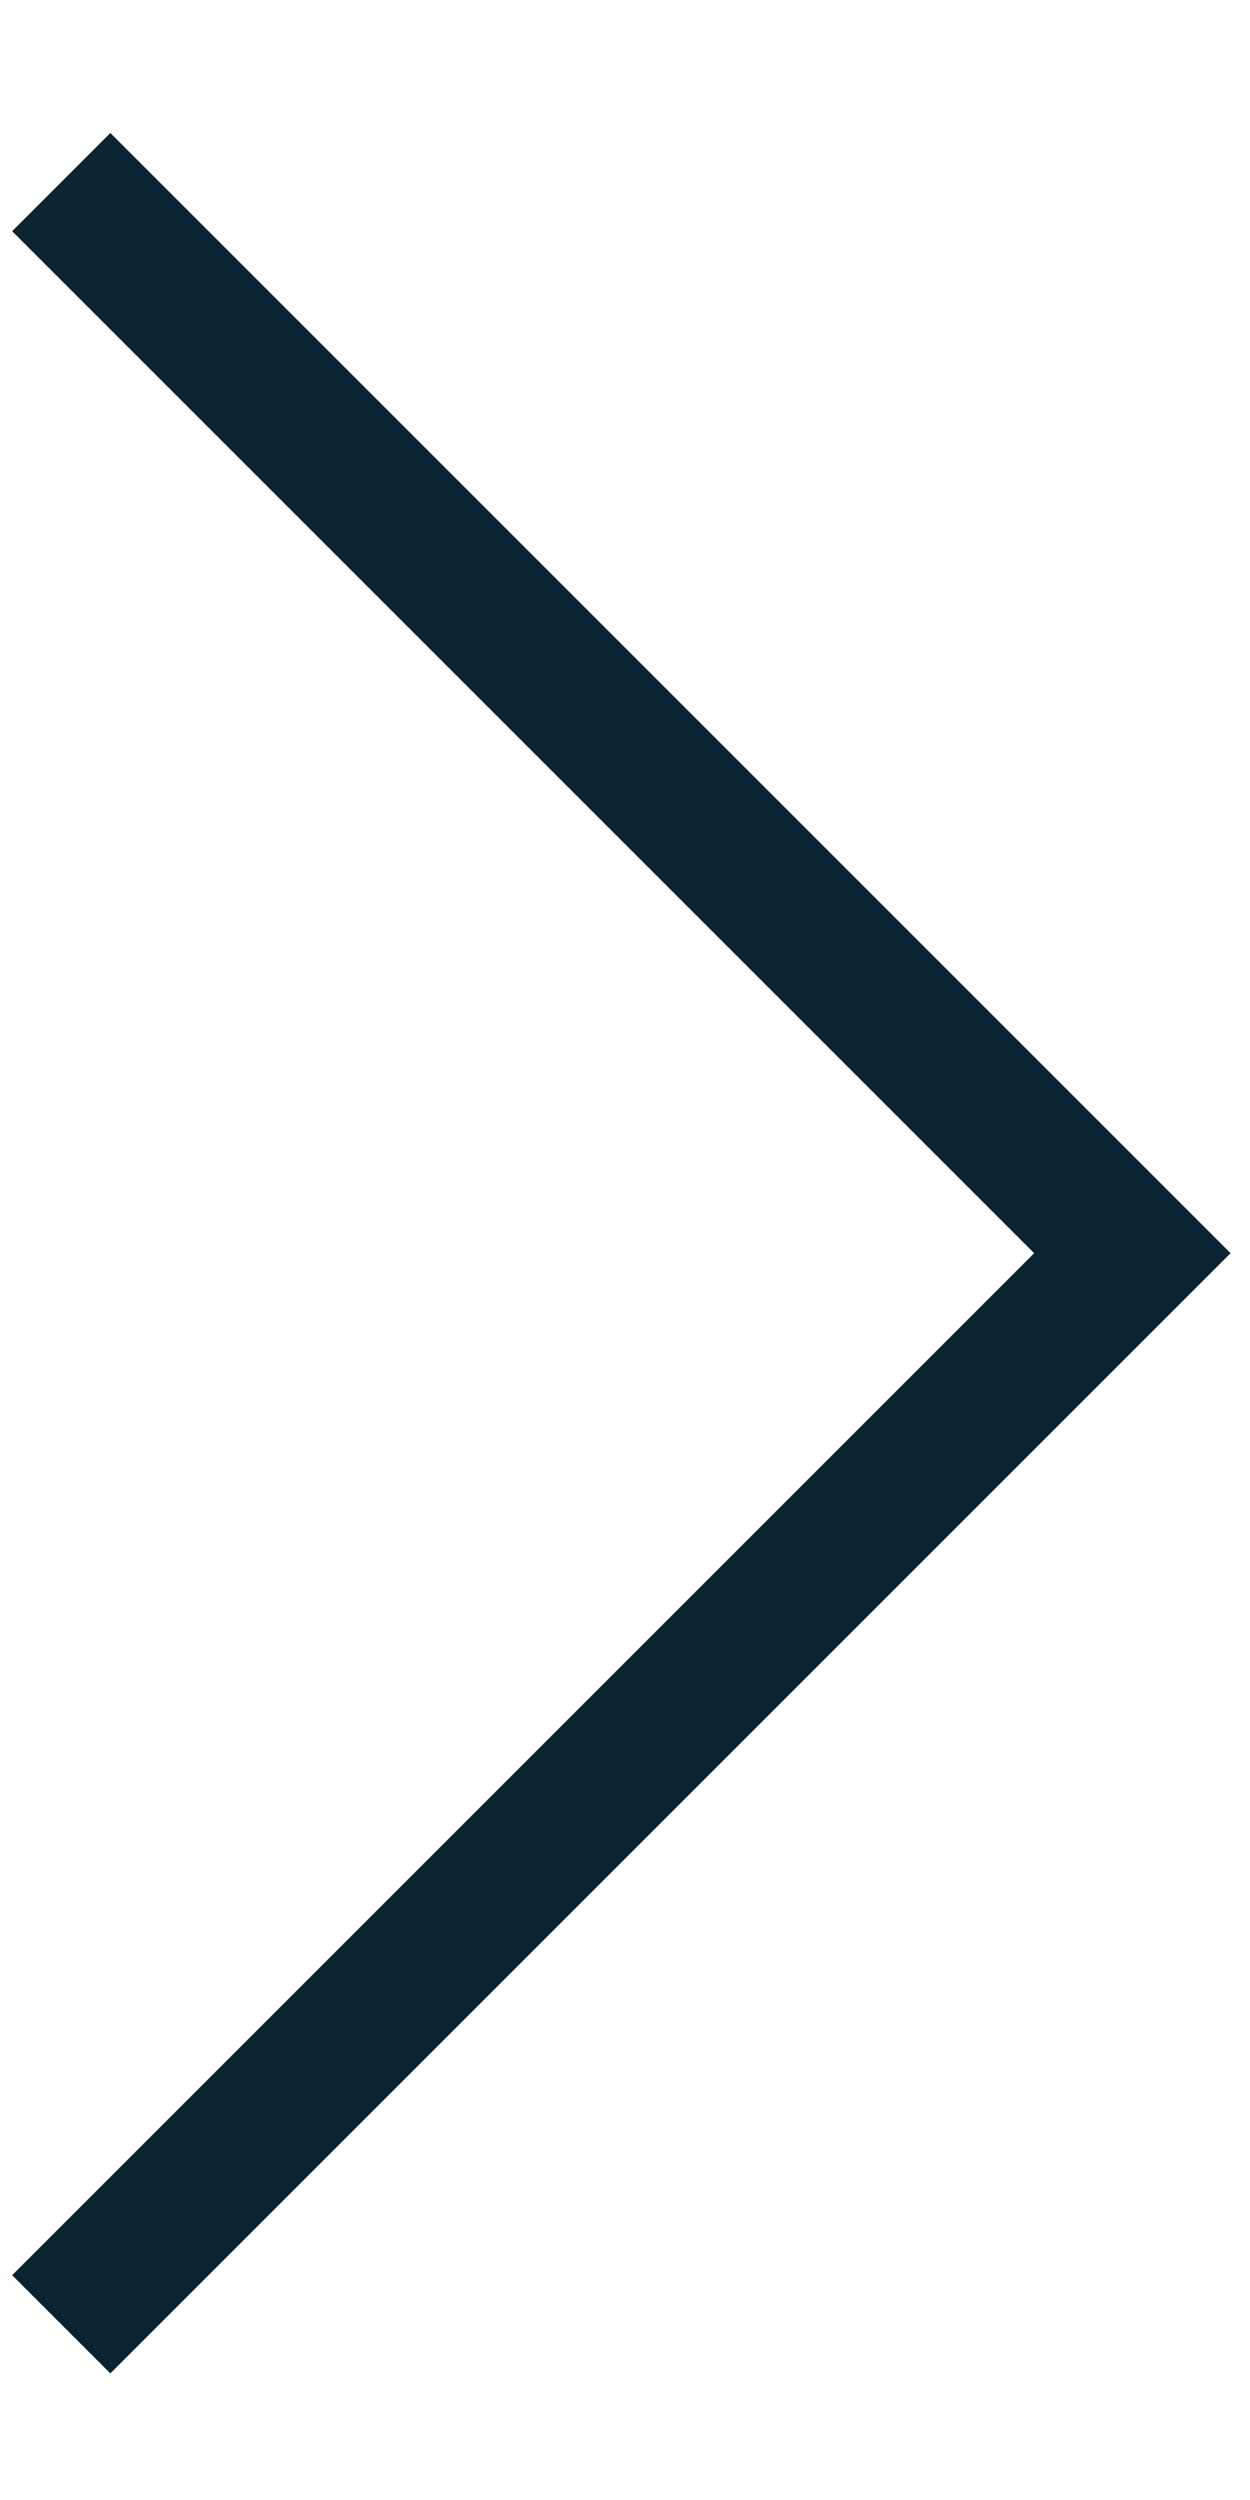
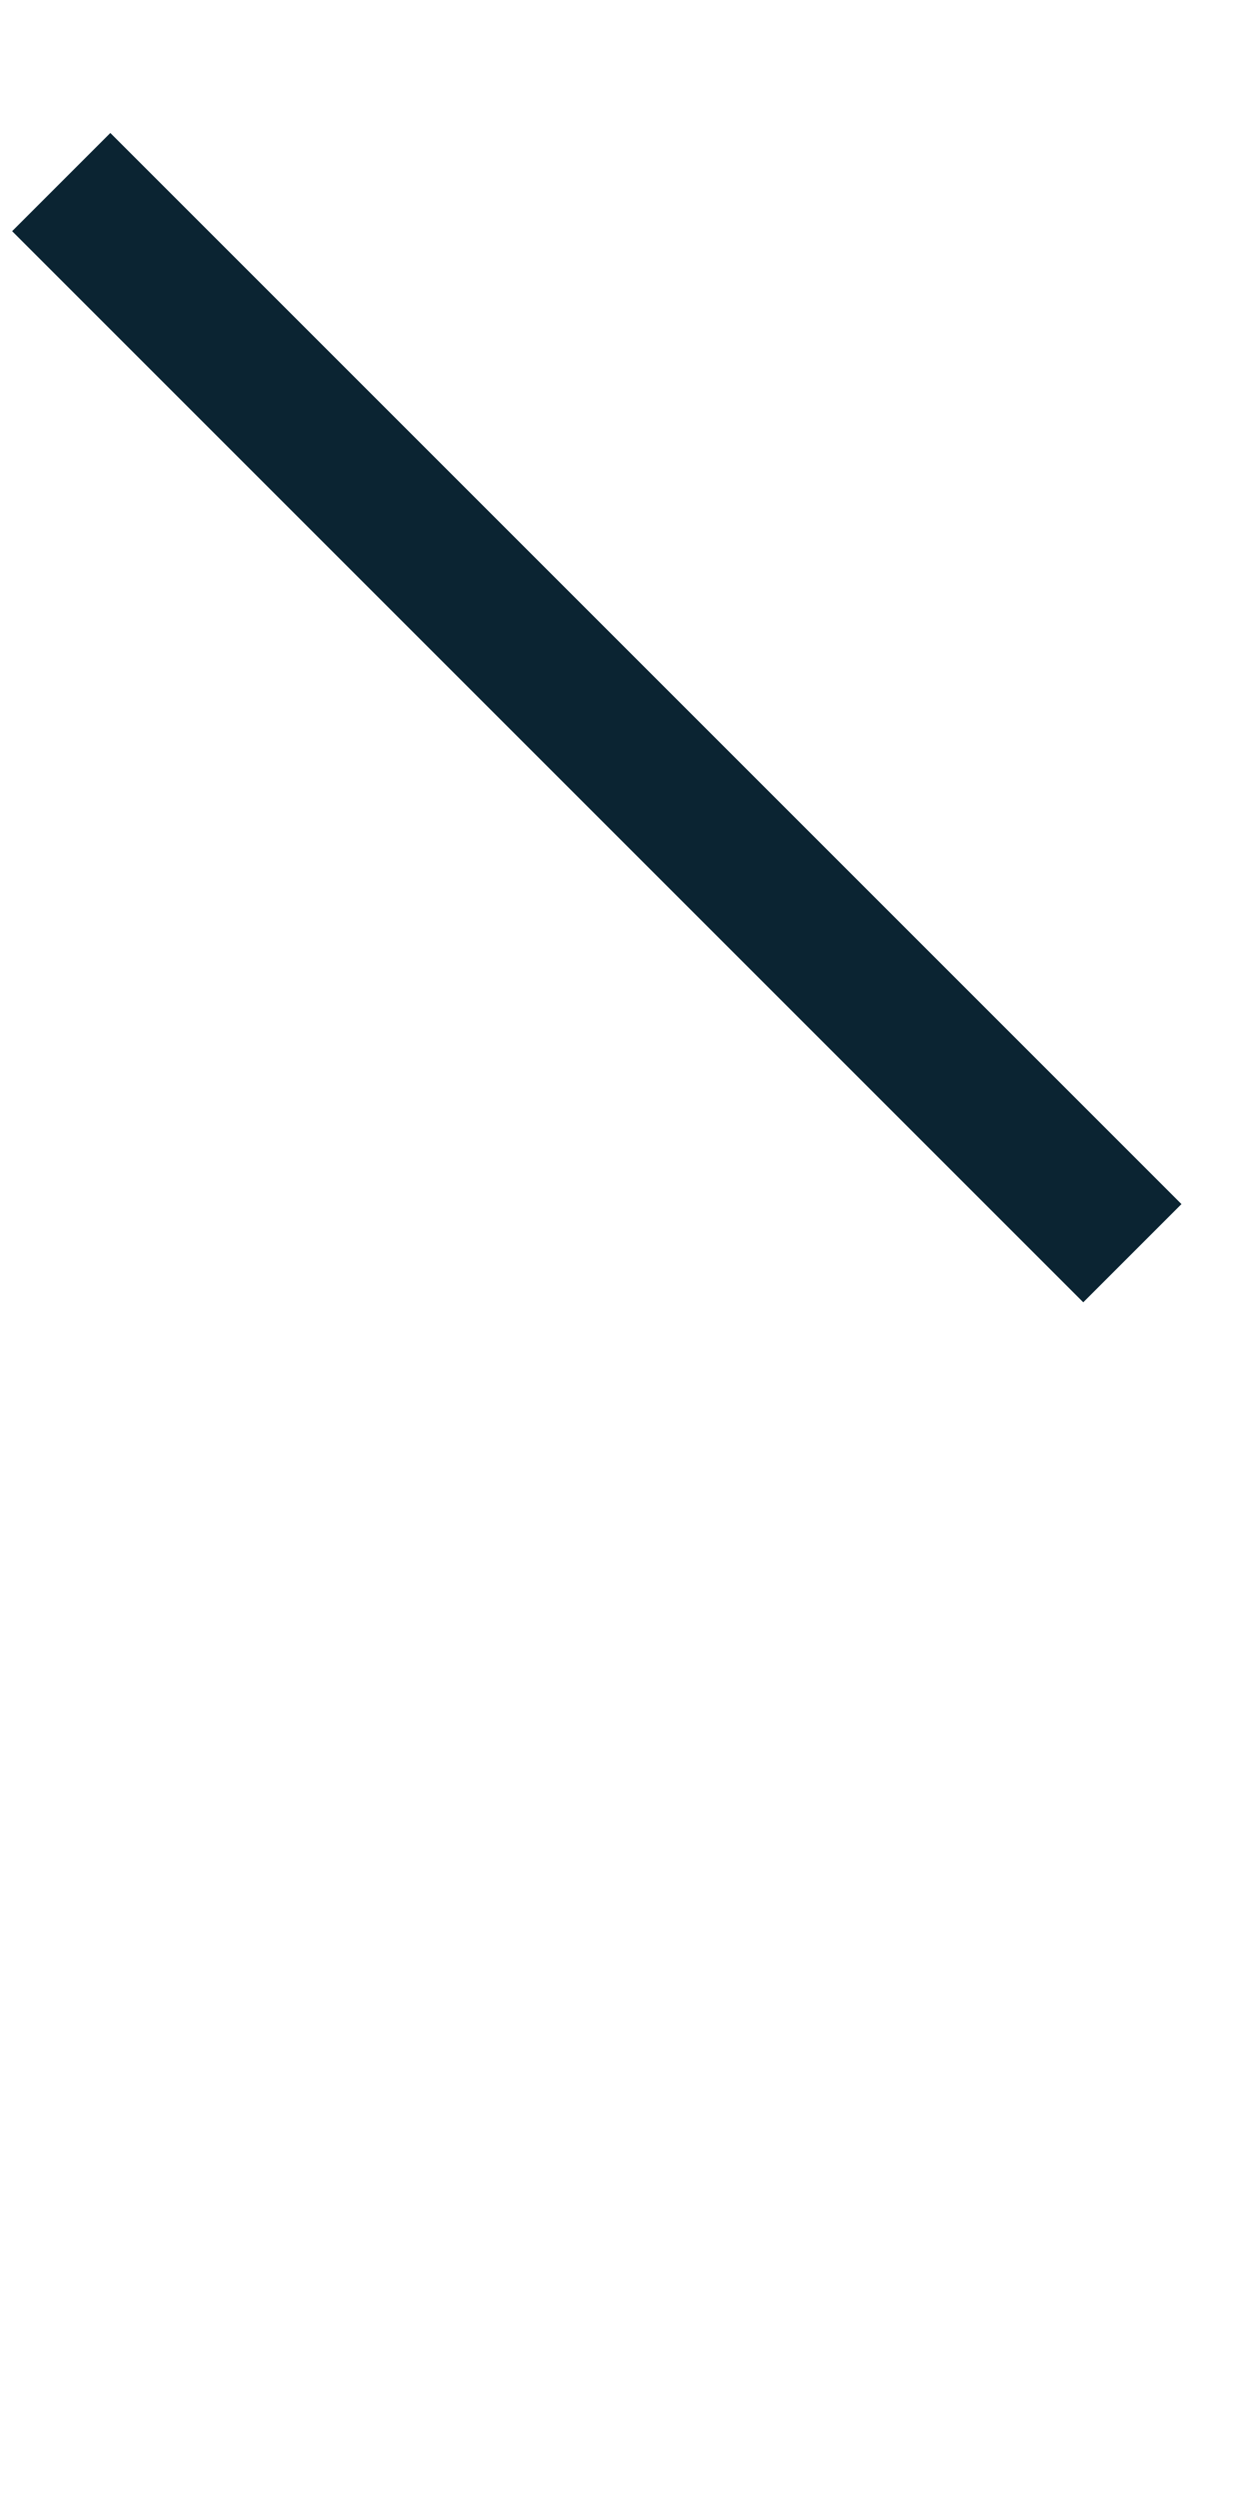
<svg xmlns="http://www.w3.org/2000/svg" width="9" height="18" viewBox="0 0 9 18" fill="none">
-   <path d="M0.441 1.311L8.153 9.023L0.441 16.735" stroke="#0B2432" />
+   <path d="M0.441 1.311L8.153 9.023" stroke="#0B2432" />
</svg>